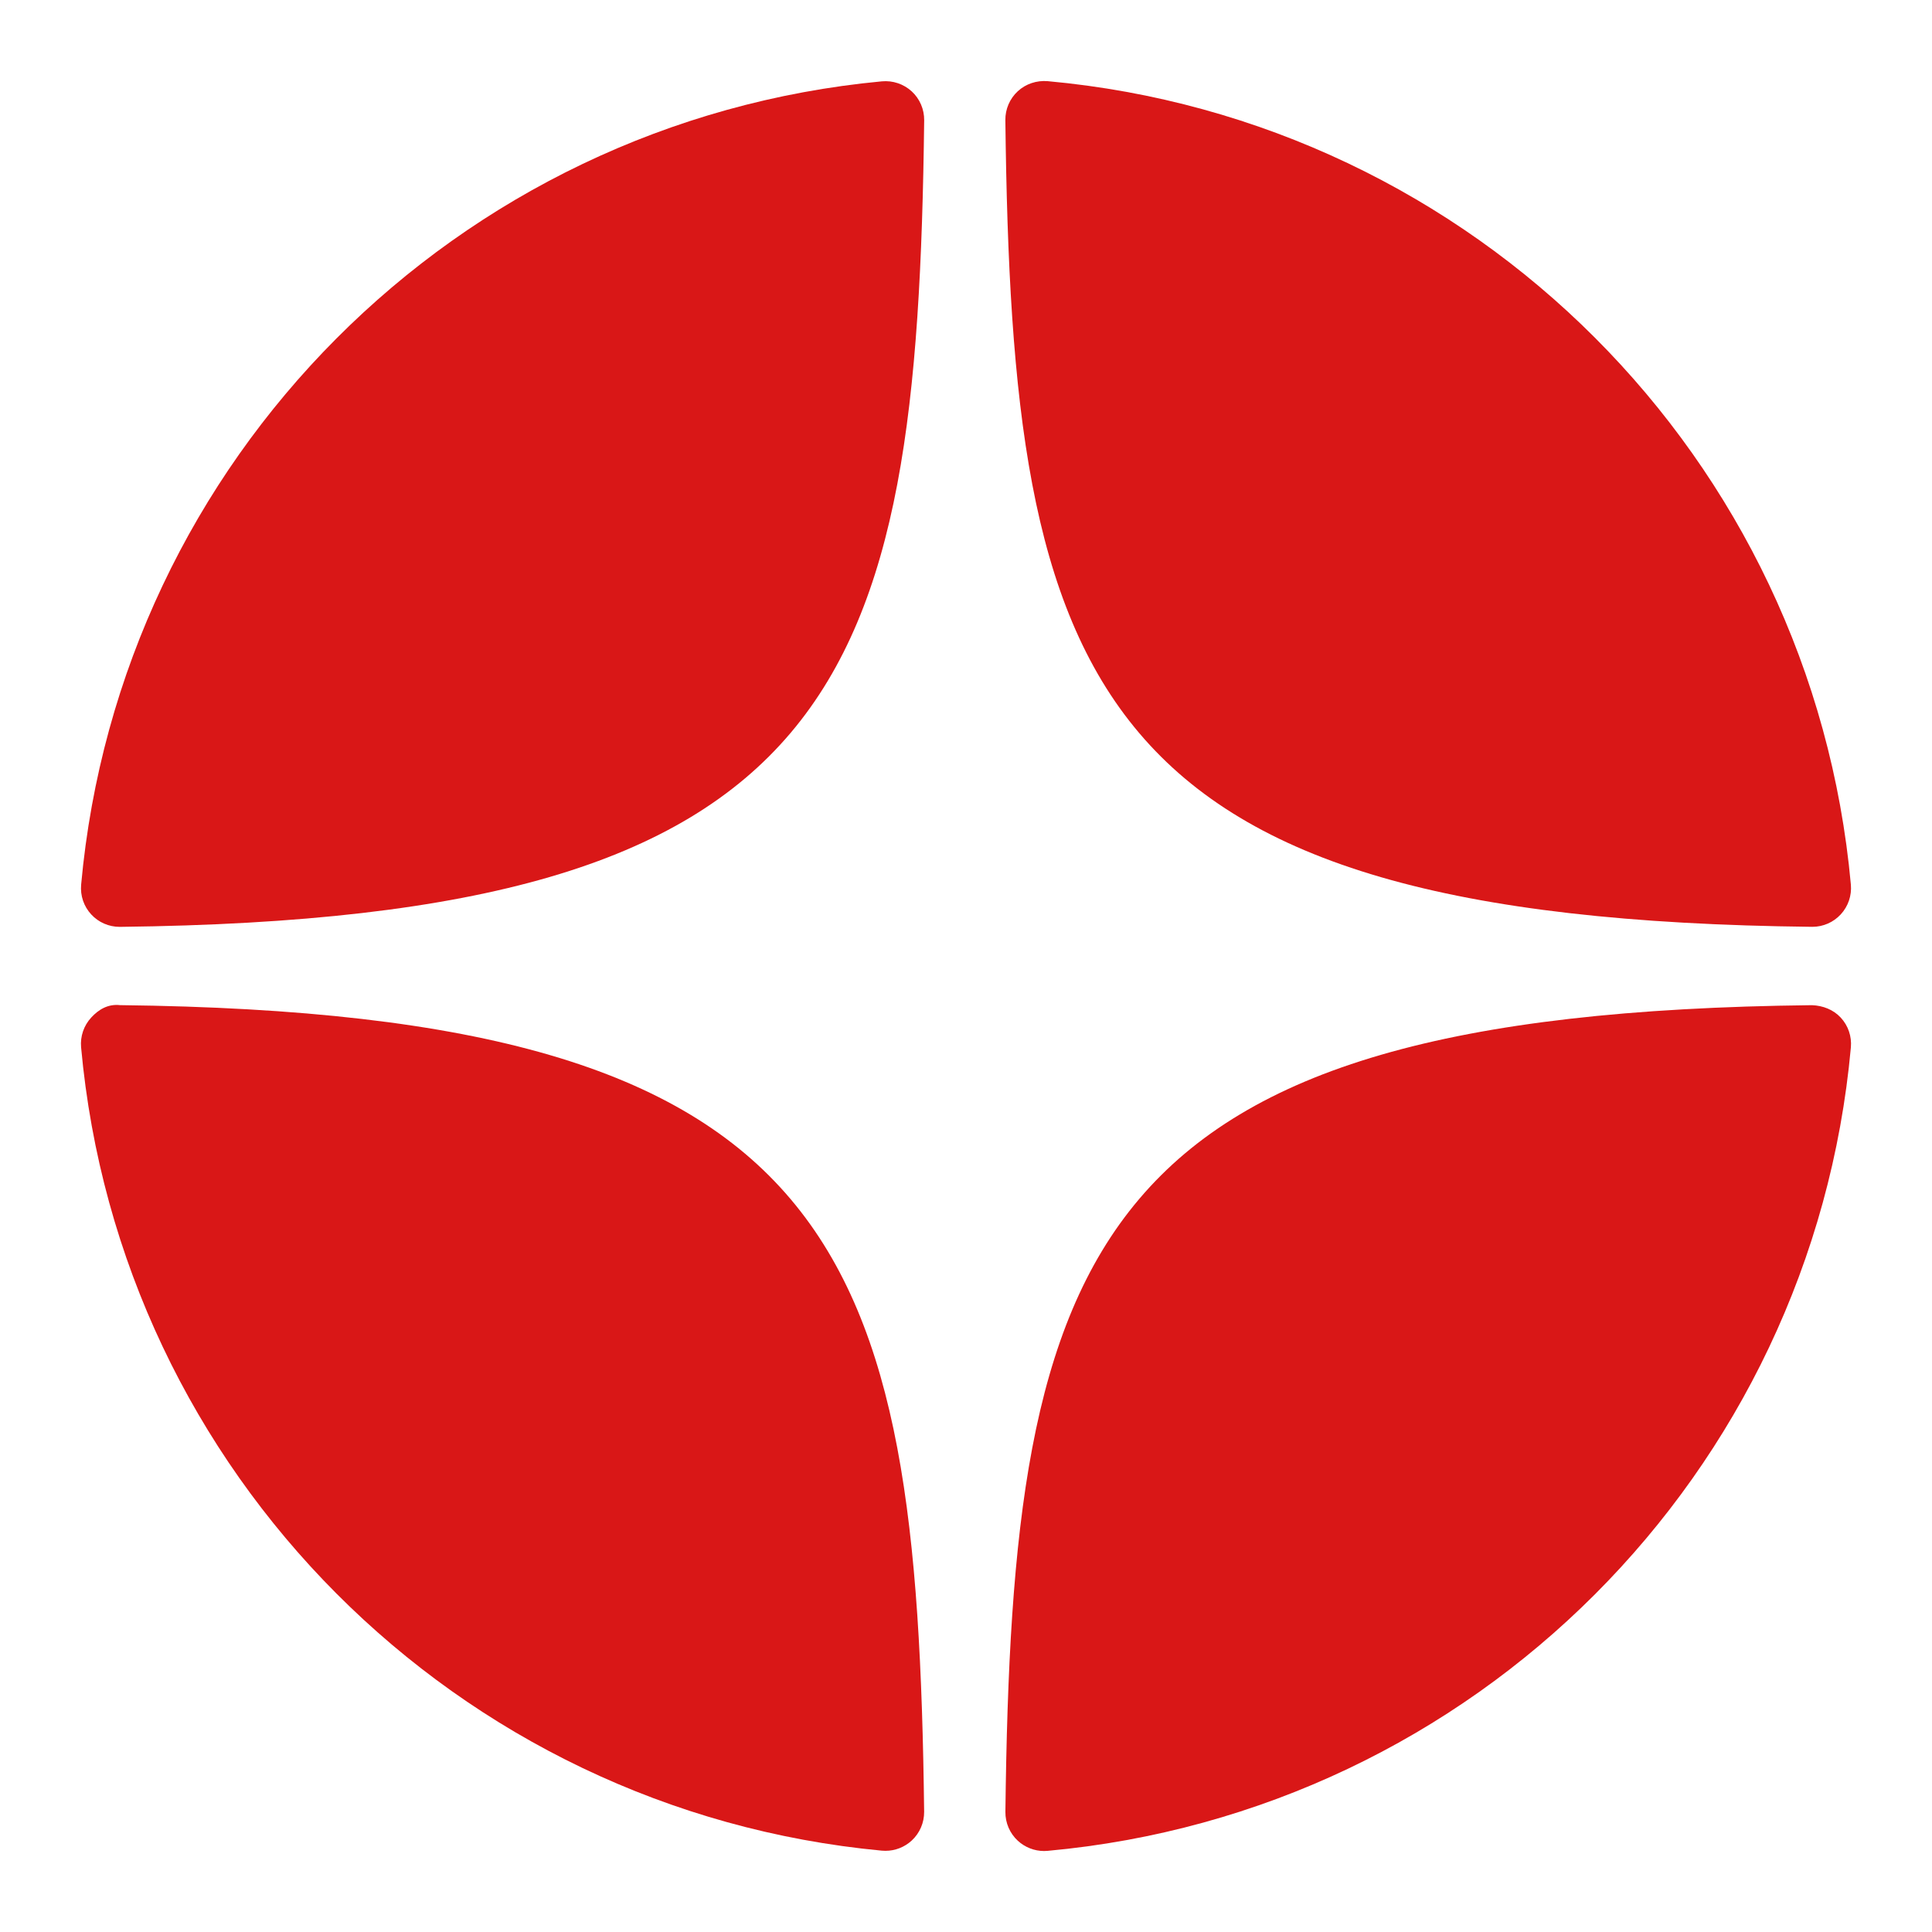
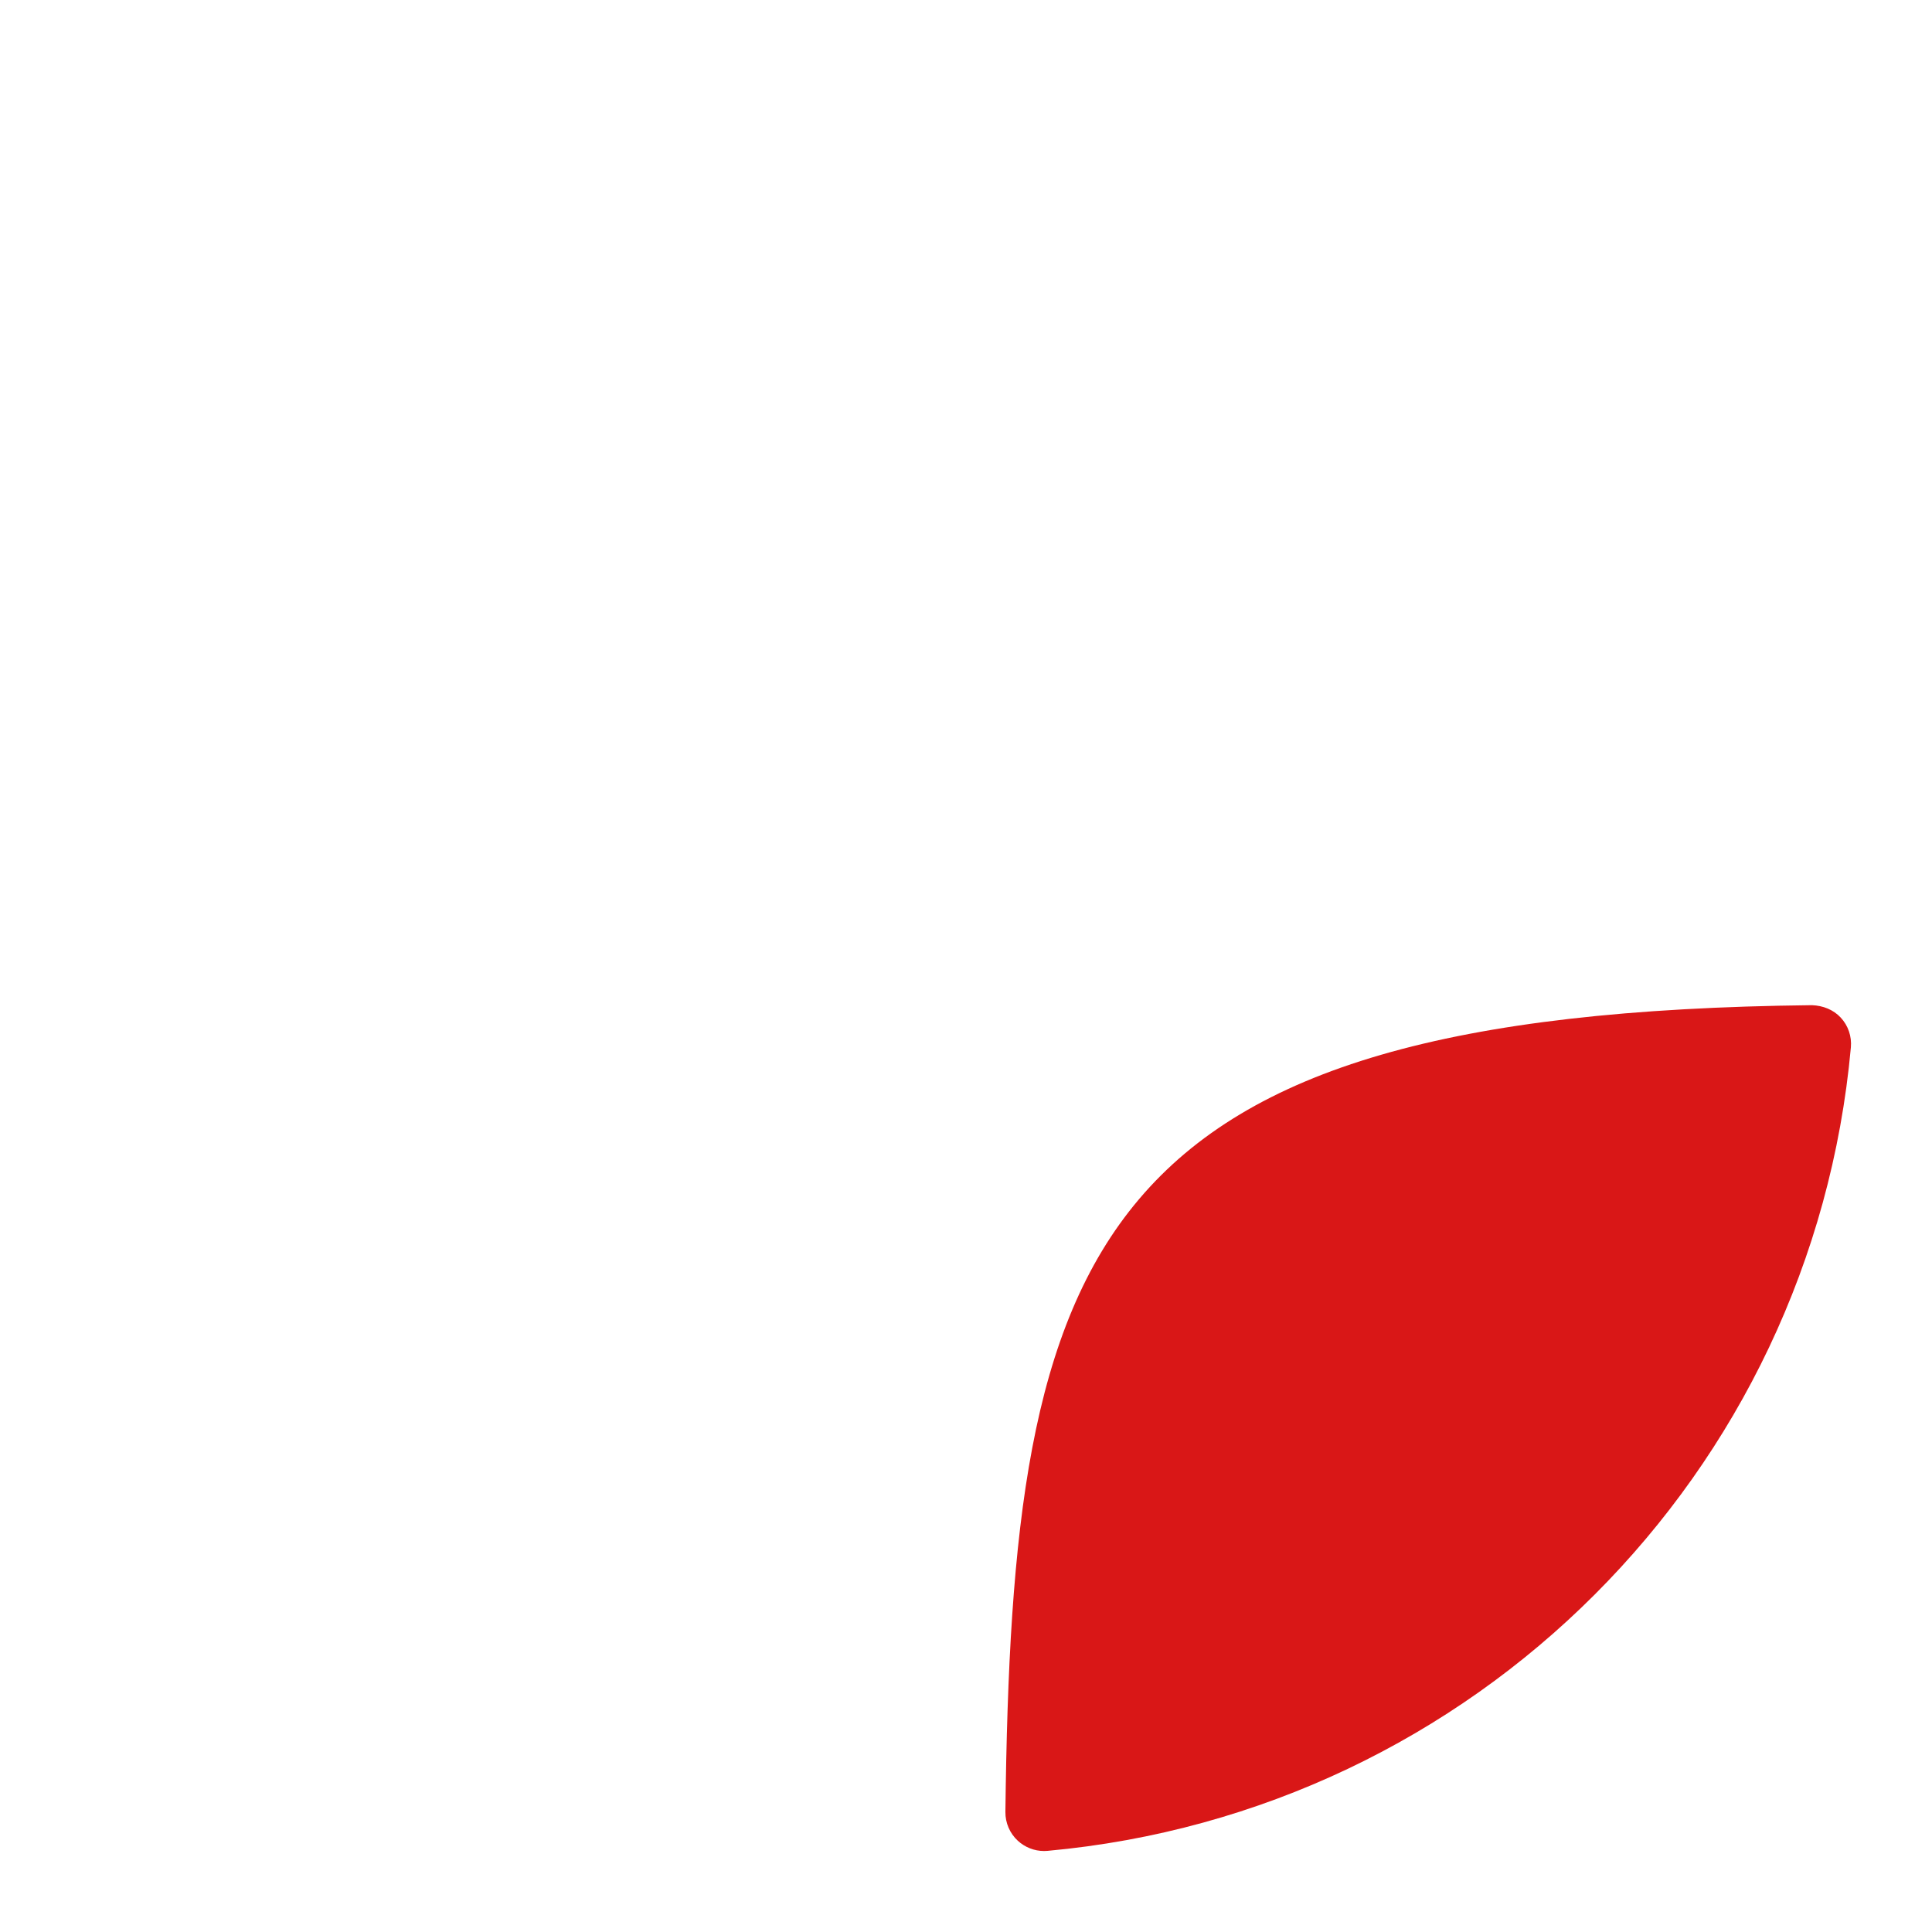
<svg xmlns="http://www.w3.org/2000/svg" width="400" height="400" viewBox="0 0 400 400" fill="none">
-   <path d="M375.149 191.888C375.181 191.888 375.205 191.888 375.237 191.888C377.469 191.888 379.597 190.952 381.109 189.312C382.645 187.648 383.405 185.416 383.205 183.16C375.173 94.816 305.229 24.848 216.877 16.8C214.637 16.624 212.381 17.352 210.717 18.896C209.053 20.432 208.125 22.6 208.149 24.864C209.541 142.272 225.029 190.248 375.149 191.888Z" fill="#D91717" />
  <path d="M375.149 208.112C225.029 209.752 209.549 257.728 208.157 375.136C208.133 377.4 209.061 379.568 210.725 381.104C212.213 382.472 214.157 383.232 216.157 383.232C216.397 383.232 216.645 383.224 216.885 383.2C305.237 375.152 375.181 305.192 383.205 216.84C383.405 214.584 382.653 212.352 381.109 210.688C379.565 209.024 377.413 208.2 375.149 208.112Z" fill="#D91717" />
-   <path d="M182.581 16.84C94.509 25.12 24.789 95.072 16.797 183.176C16.597 185.432 17.349 187.664 18.893 189.328C20.405 190.968 22.541 191.896 24.765 191.896C24.797 191.896 24.829 191.896 24.861 191.896C174.485 190.176 189.933 142.224 191.341 24.896C191.365 22.632 190.429 20.456 188.765 18.92C187.085 17.384 184.837 16.632 182.581 16.84Z" fill="#D91717" />
-   <path d="M24.853 208.104C22.365 207.824 20.413 209.008 18.885 210.672C17.349 212.336 16.589 214.568 16.789 216.824C24.781 304.928 94.509 374.88 182.581 383.16C182.829 383.184 183.085 383.192 183.333 383.192C185.333 383.192 187.269 382.44 188.757 381.072C190.421 379.536 191.357 377.36 191.333 375.096C189.925 257.776 174.485 209.824 24.853 208.104Z" fill="#D91717" />
</svg>